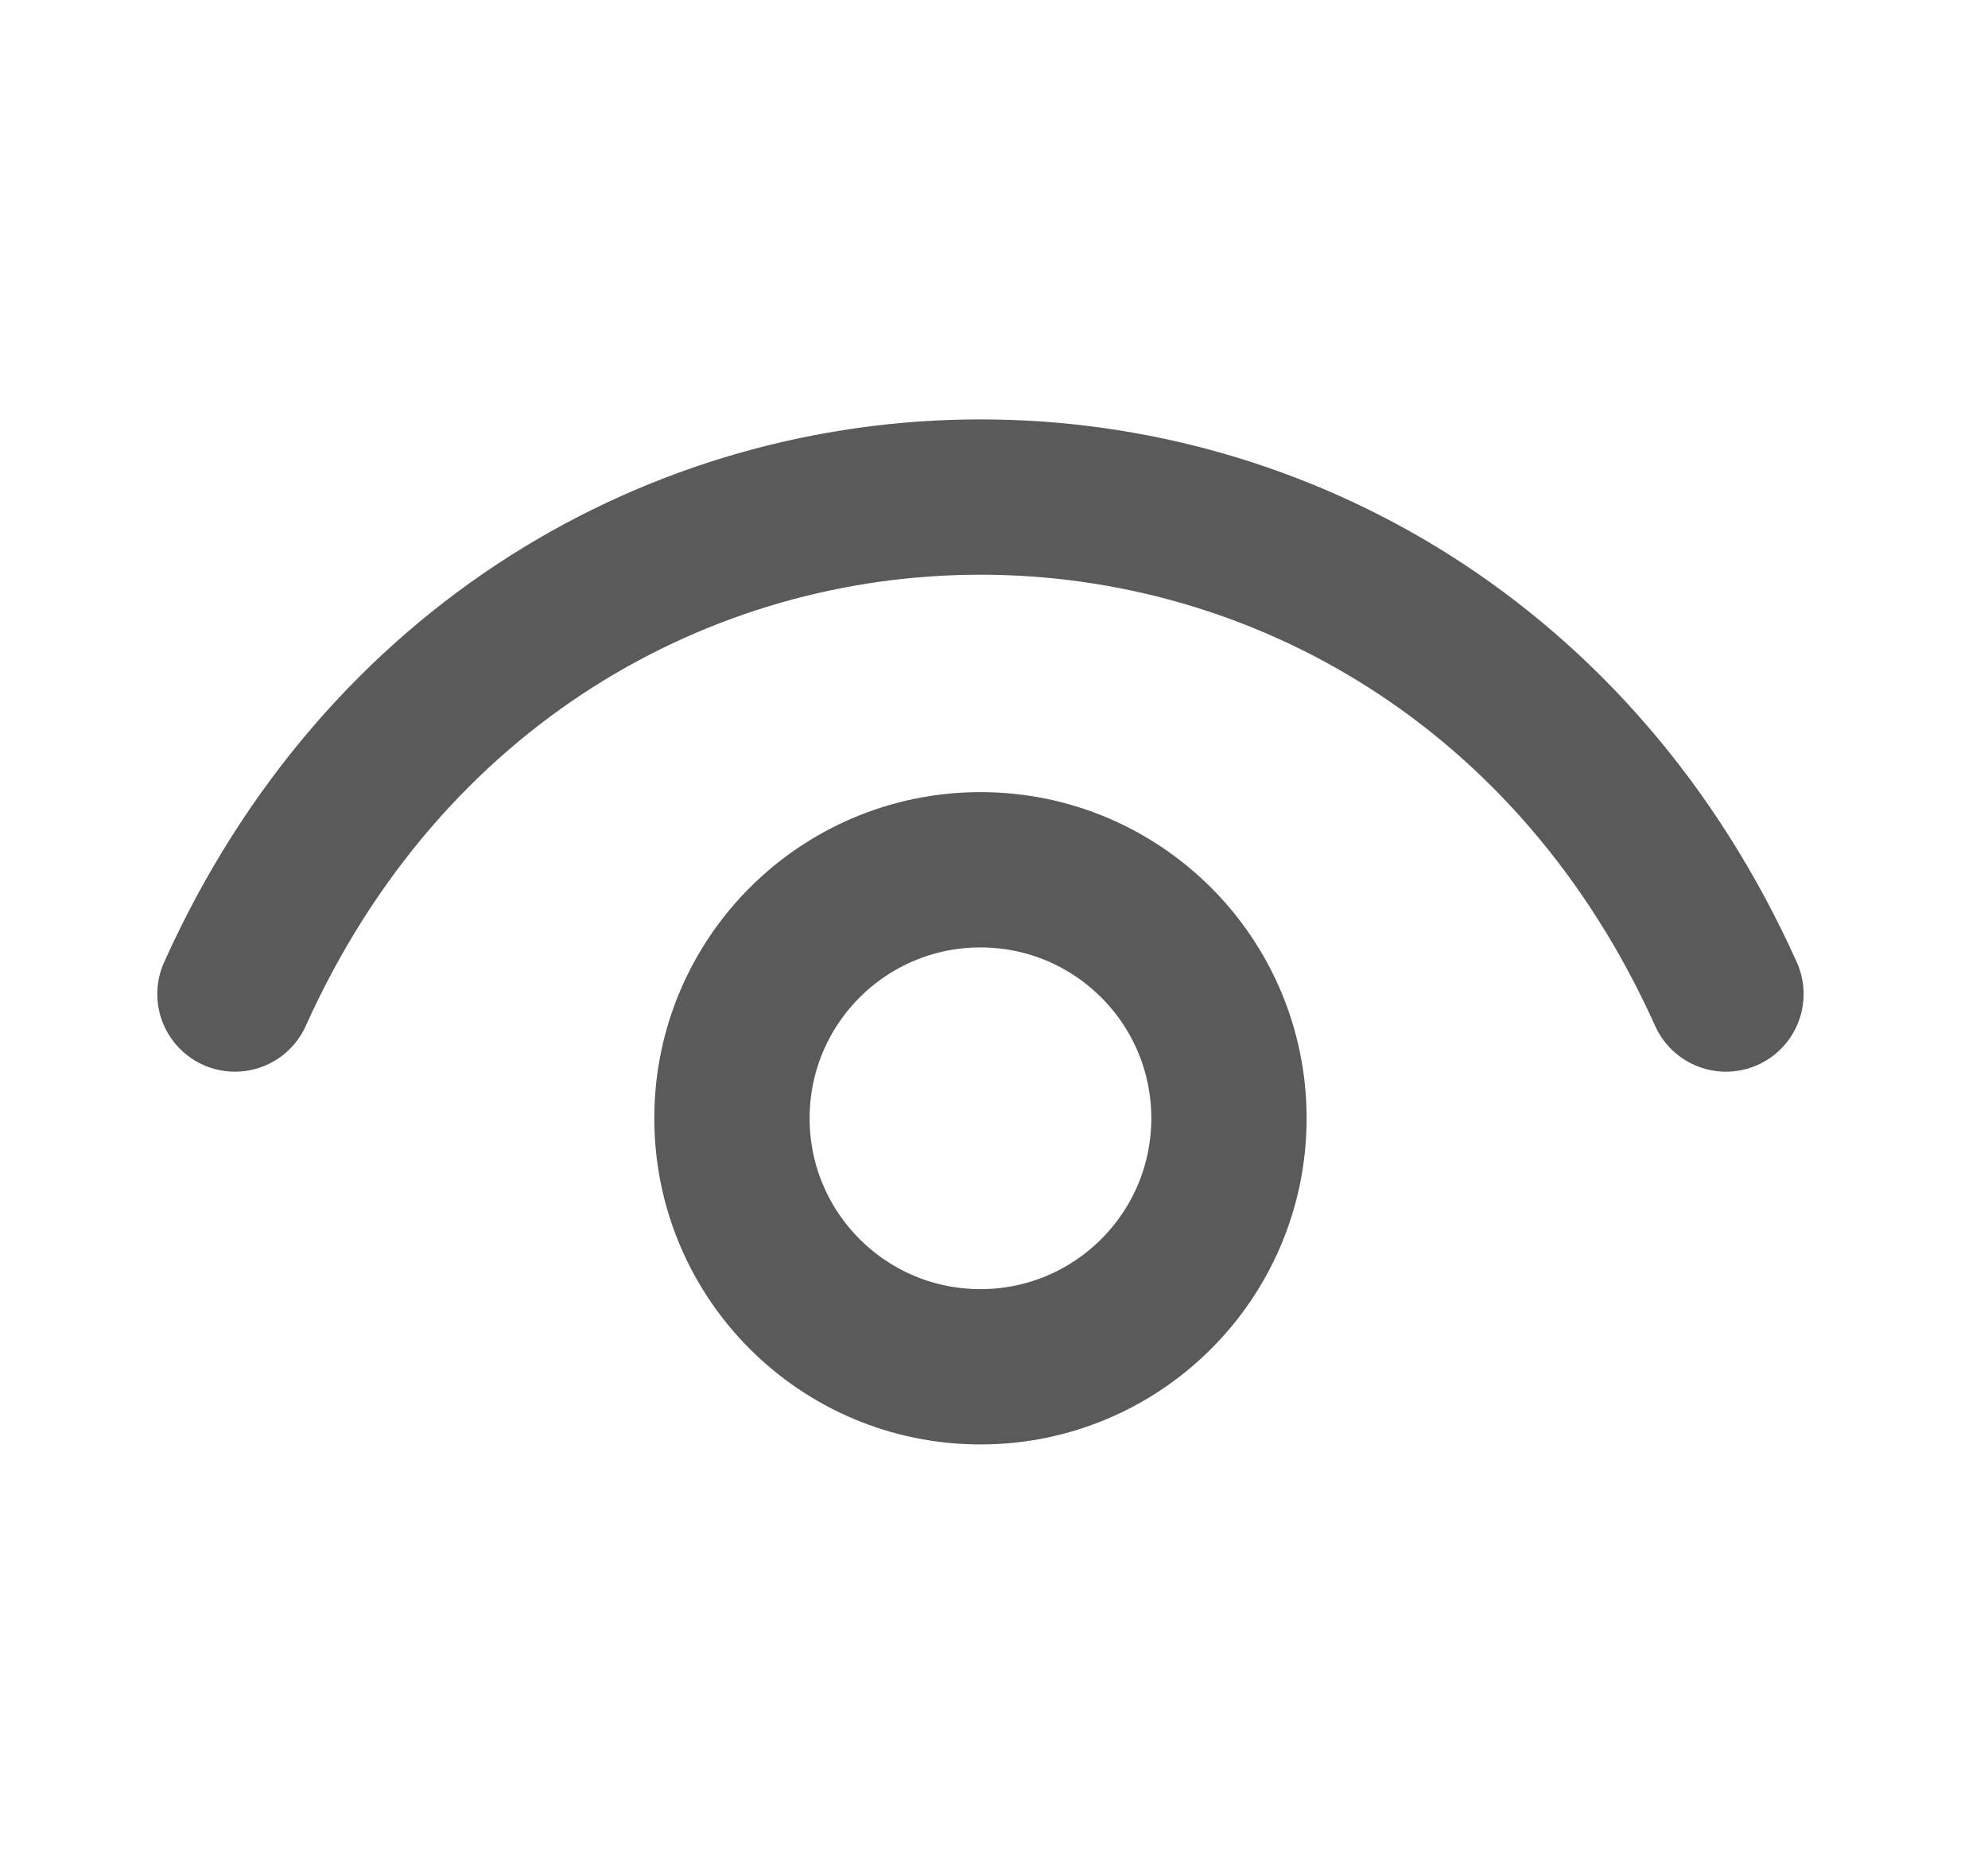
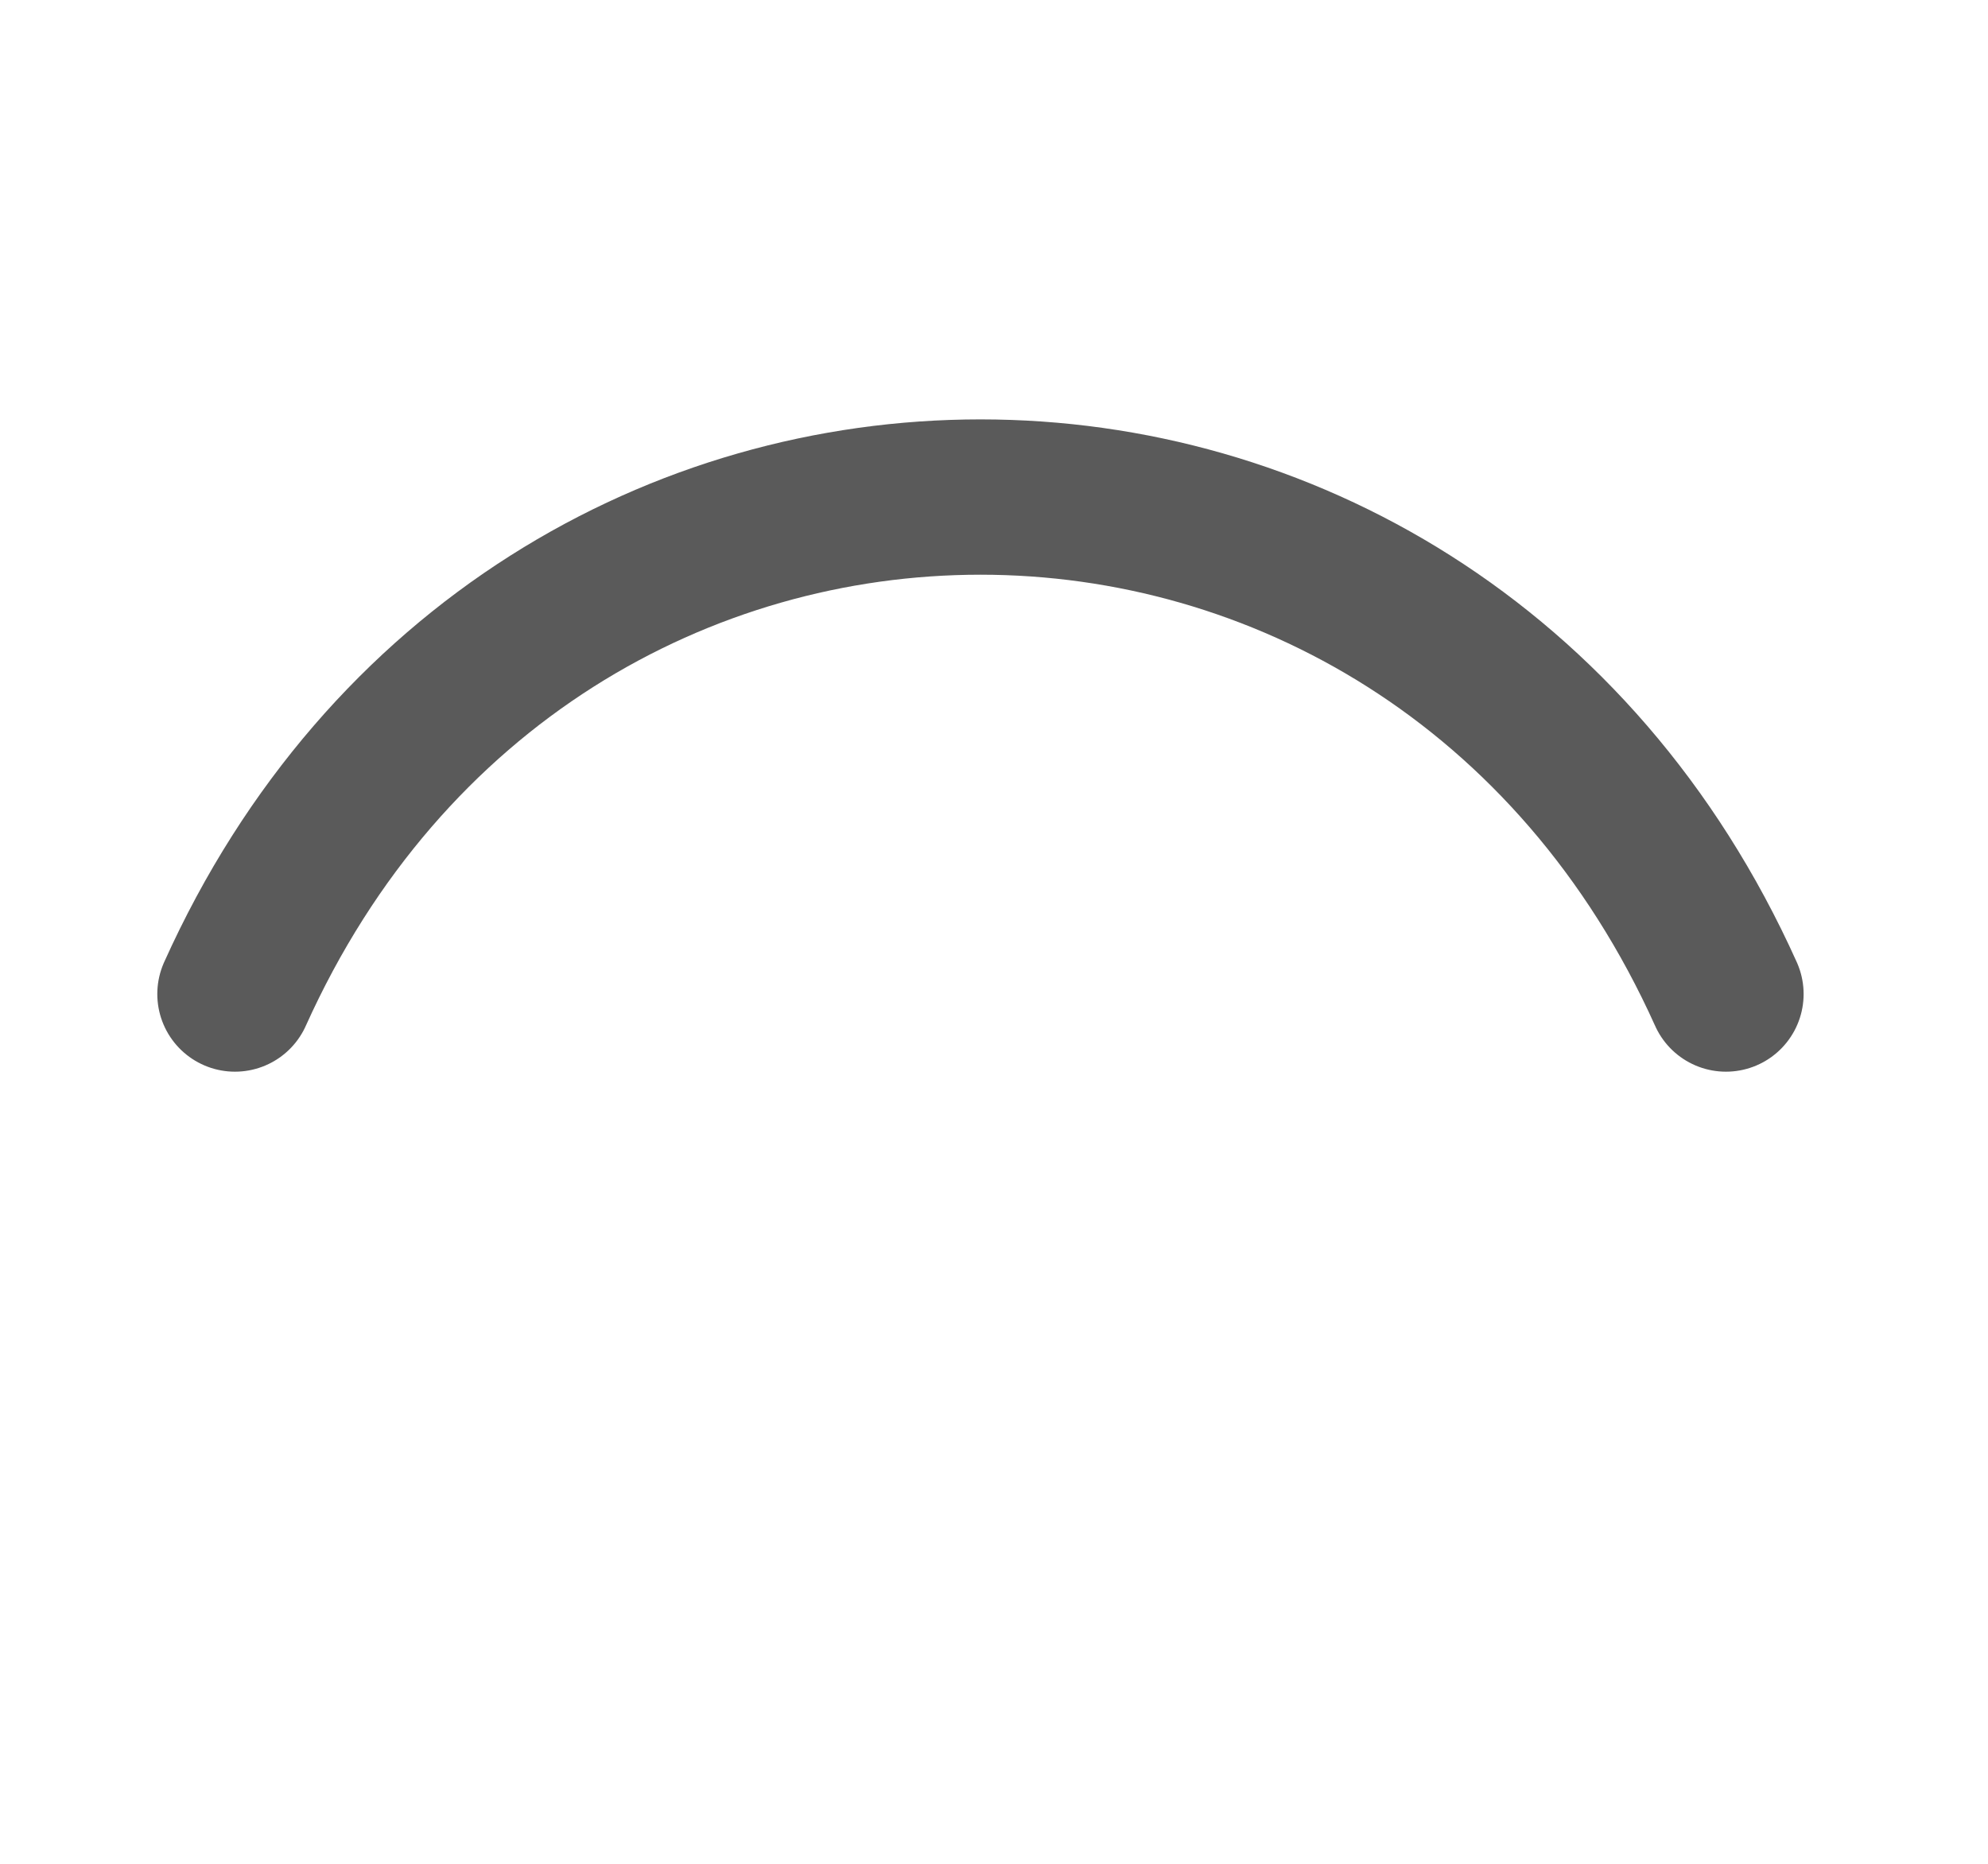
<svg xmlns="http://www.w3.org/2000/svg" width="16" height="15" viewBox="0 0 16 15" fill="none">
  <path d="M1.891 8C4.291 2.667 11.491 2.667 13.891 8" stroke="#5A5A5A" stroke-width="1.25" stroke-linecap="round" stroke-linejoin="round" />
-   <path d="M7.891 11C6.786 11 5.891 10.105 5.891 9C5.891 7.895 6.786 7 7.891 7C8.995 7 9.891 7.895 9.891 9C9.891 10.105 8.995 11 7.891 11Z" stroke="#5A5A5A" stroke-width="1.25" stroke-linecap="round" stroke-linejoin="round" />
</svg>